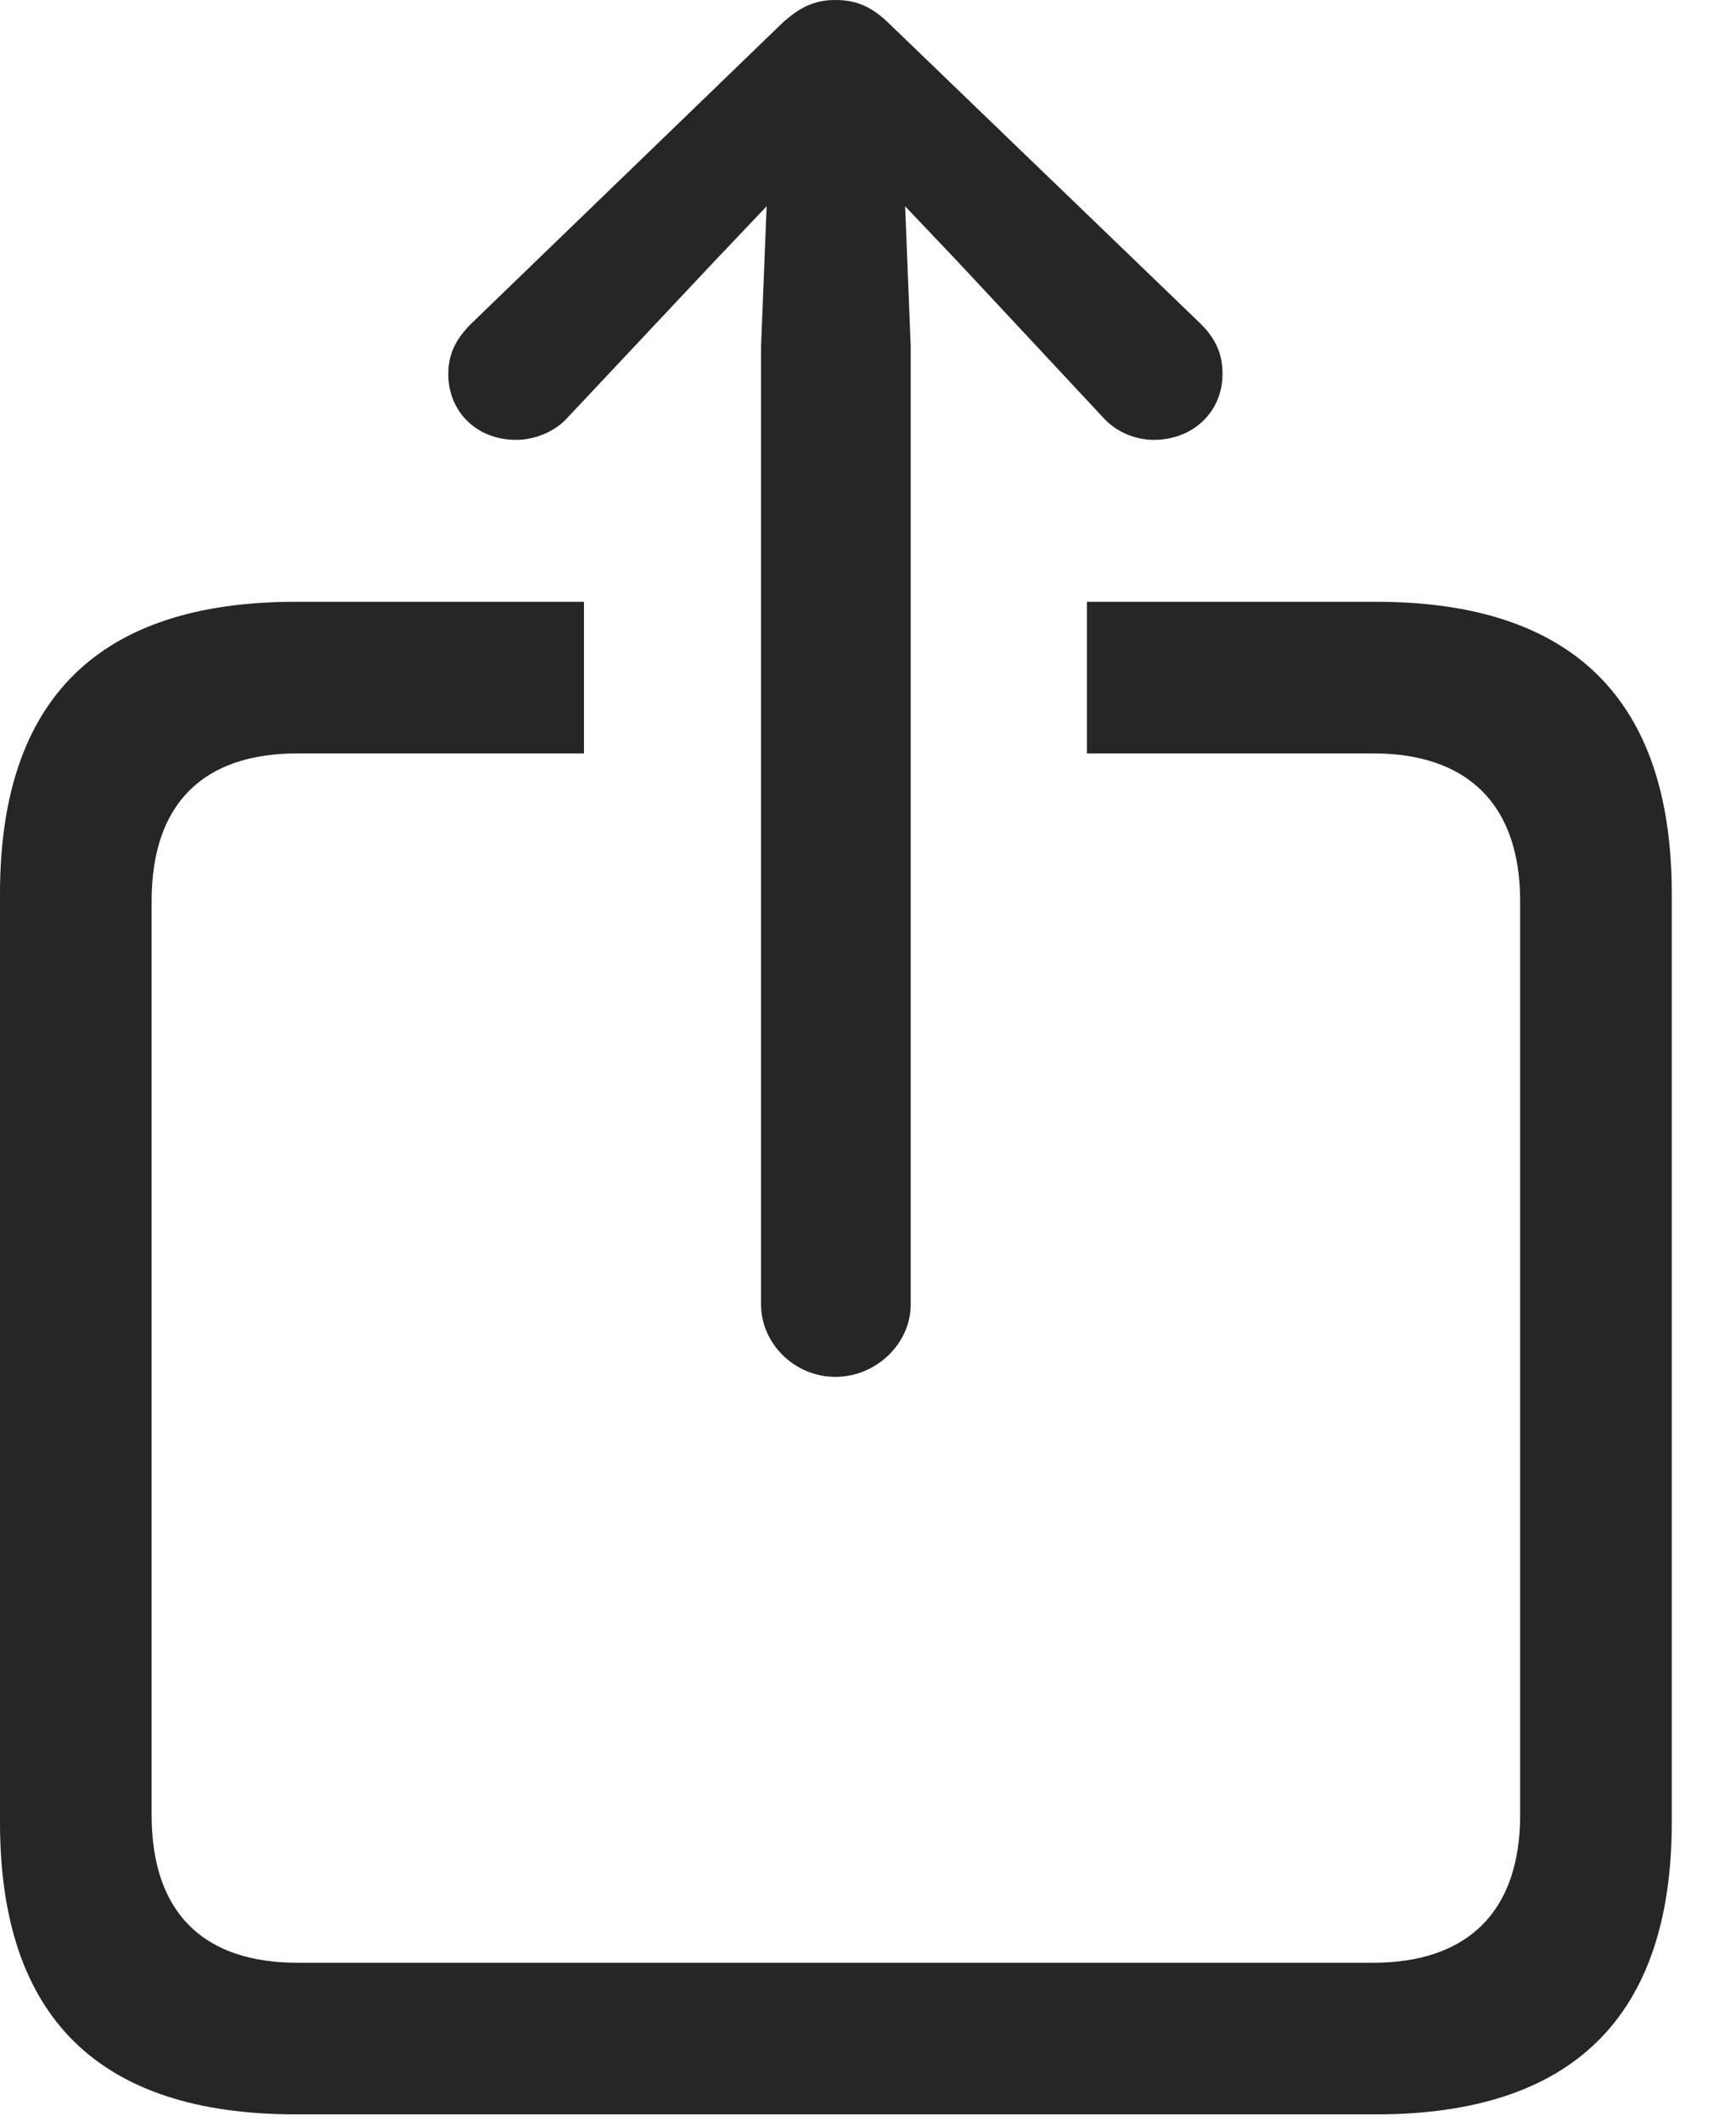
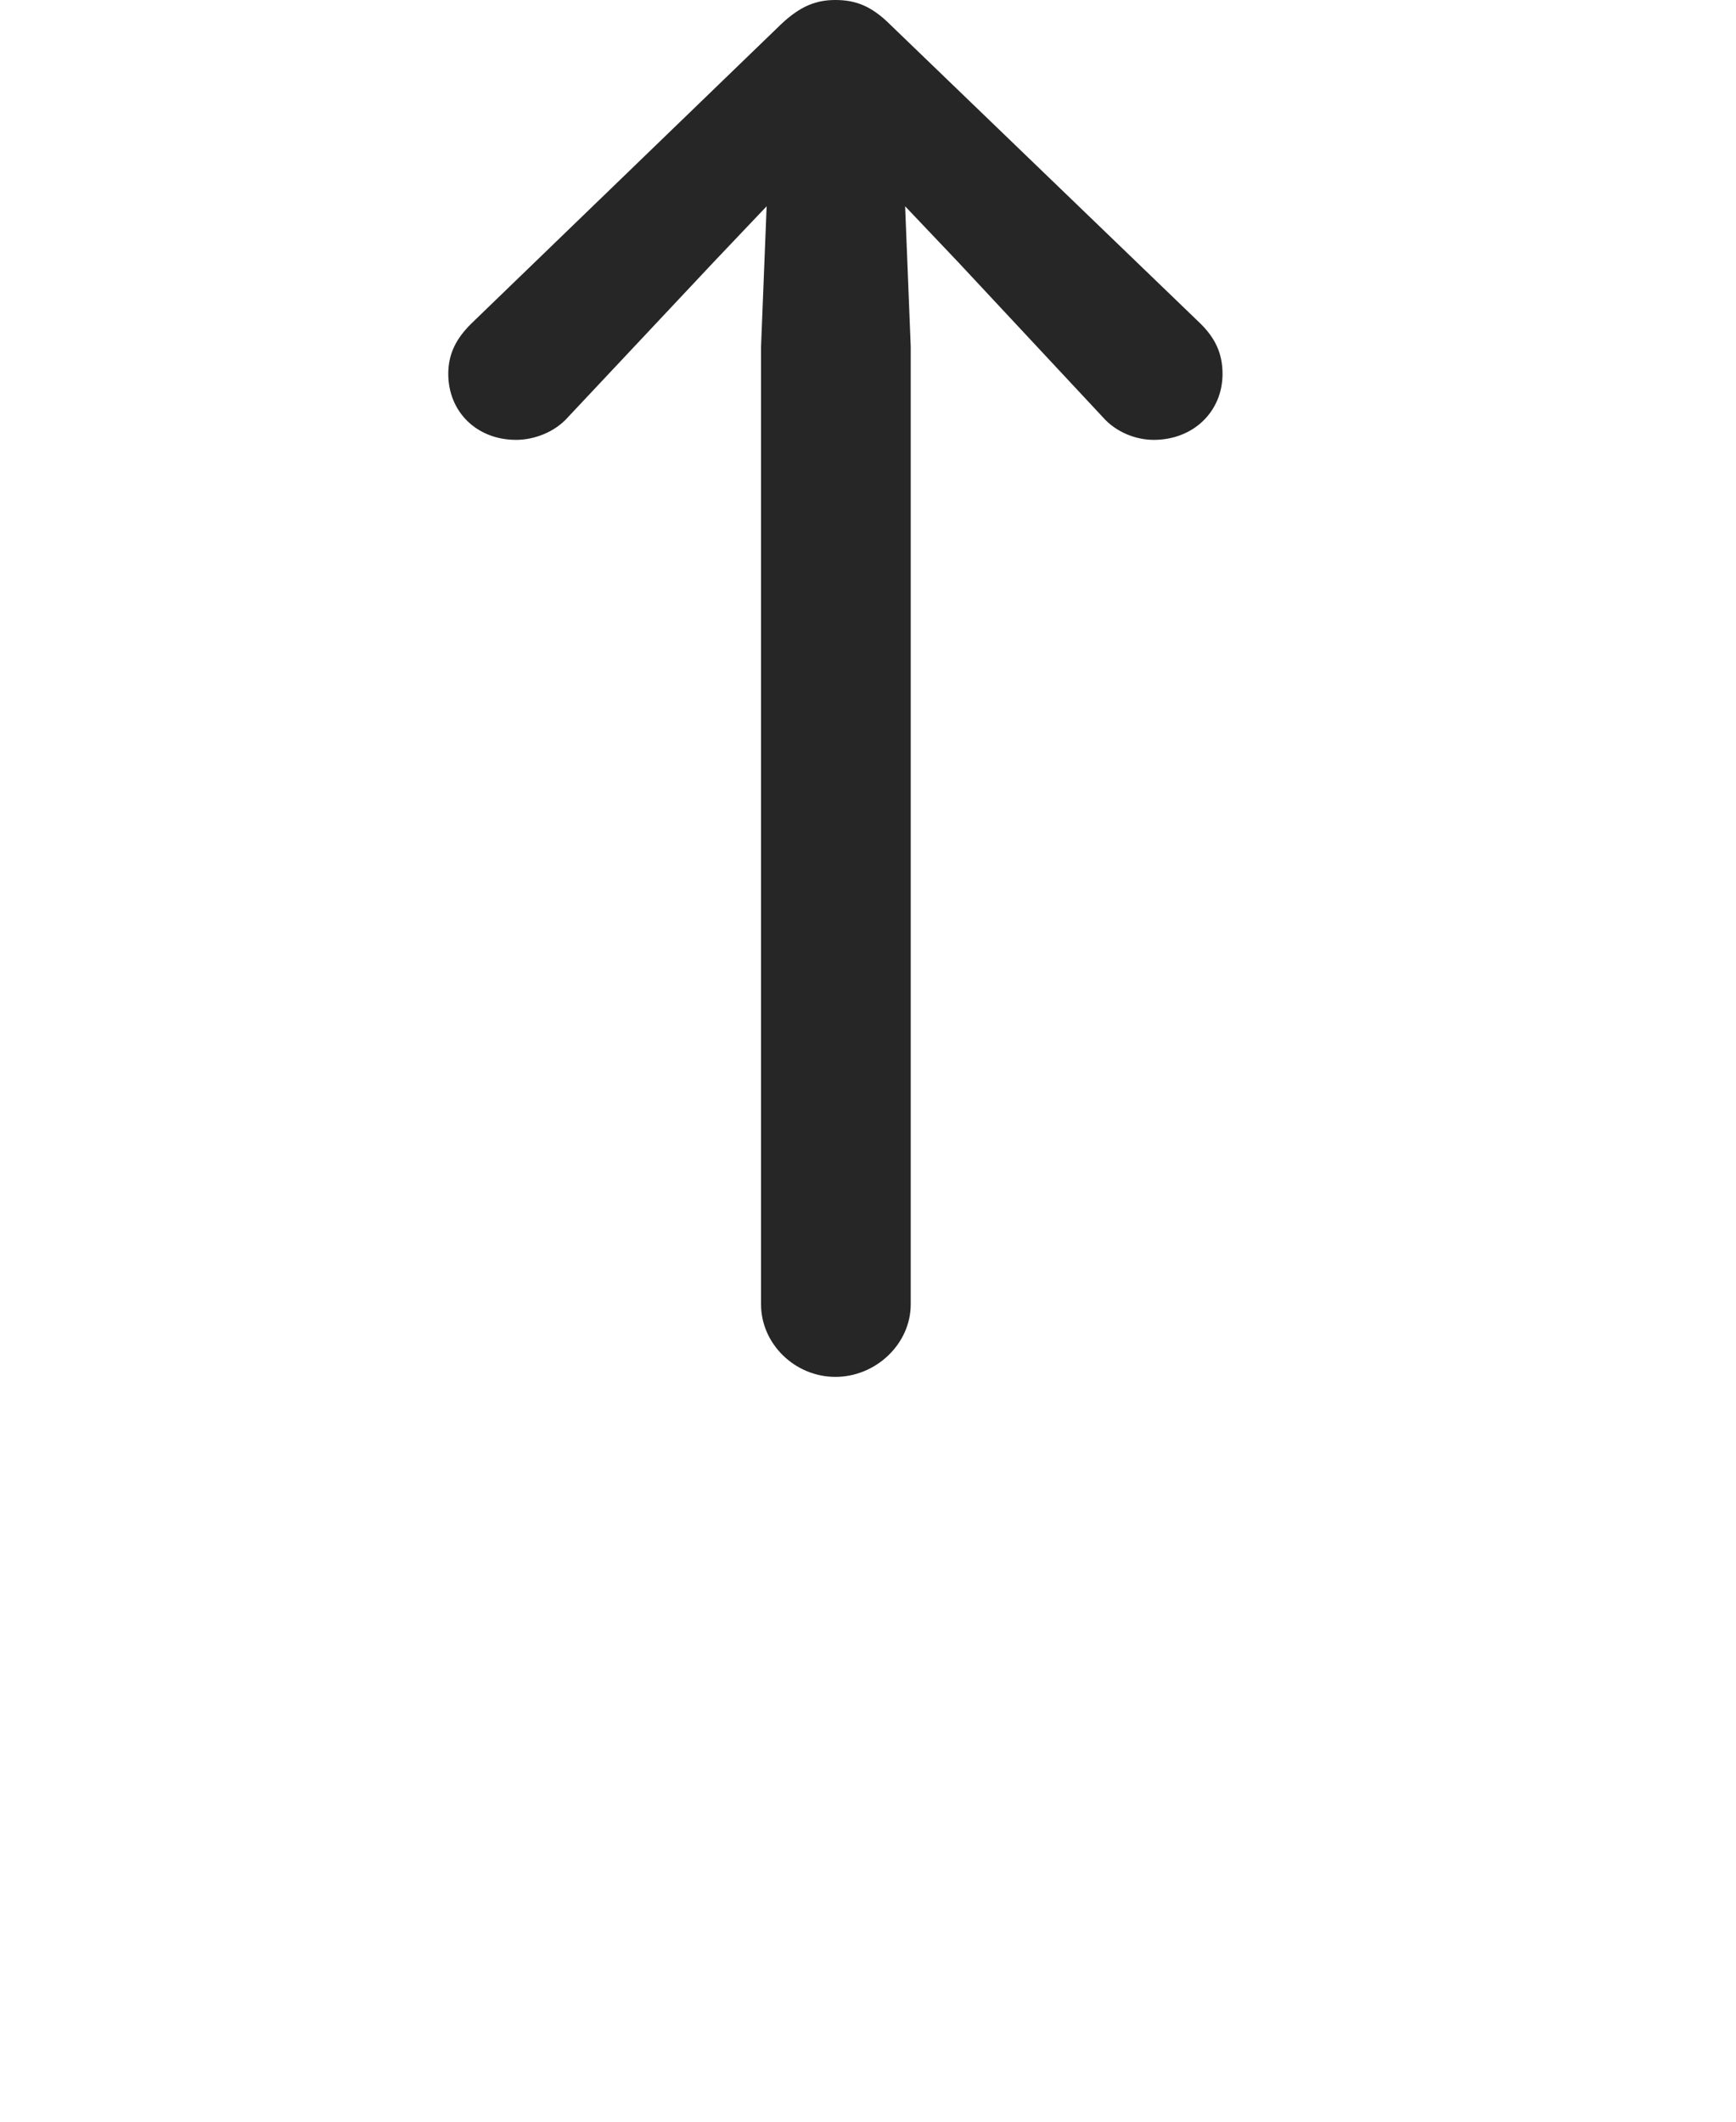
<svg xmlns="http://www.w3.org/2000/svg" width="18" height="22" viewBox="0 0 18 22" fill="none">
-   <path d="M17.334 9.268V18.896C17.334 20.908 16.309 21.924 14.268 21.924H3.066C1.025 21.924 0 20.918 0 18.896V9.268C0 7.246 1.025 6.24 3.066 6.24H6.055V7.812H3.086C2.109 7.812 1.572 8.33 1.572 9.346V18.818C1.572 19.834 2.109 20.352 3.086 20.352H14.238C15.205 20.352 15.762 19.834 15.762 18.818V9.346C15.762 8.33 15.205 7.812 14.238 7.812H11.27V6.24H14.268C16.309 6.24 17.334 7.256 17.334 9.268Z" fill="black" fill-opacity="0.85" />
  <path d="M8.662 14.277C9.082 14.277 9.443 13.935 9.443 13.525V3.594L9.385 2.139L9.932 2.715L11.435 4.326C11.572 4.482 11.777 4.561 11.963 4.561C12.373 4.561 12.676 4.268 12.676 3.877C12.676 3.662 12.598 3.506 12.451 3.359L9.229 0.254C9.033 0.059 8.867 0 8.662 0C8.467 0 8.301 0.059 8.096 0.254L4.883 3.359C4.736 3.506 4.648 3.662 4.648 3.877C4.648 4.268 4.941 4.561 5.352 4.561C5.537 4.561 5.752 4.482 5.889 4.326L7.402 2.715L7.949 2.139L7.891 3.594V13.525C7.891 13.935 8.242 14.277 8.662 14.277Z" fill="black" fill-opacity="0.85" />
</svg>